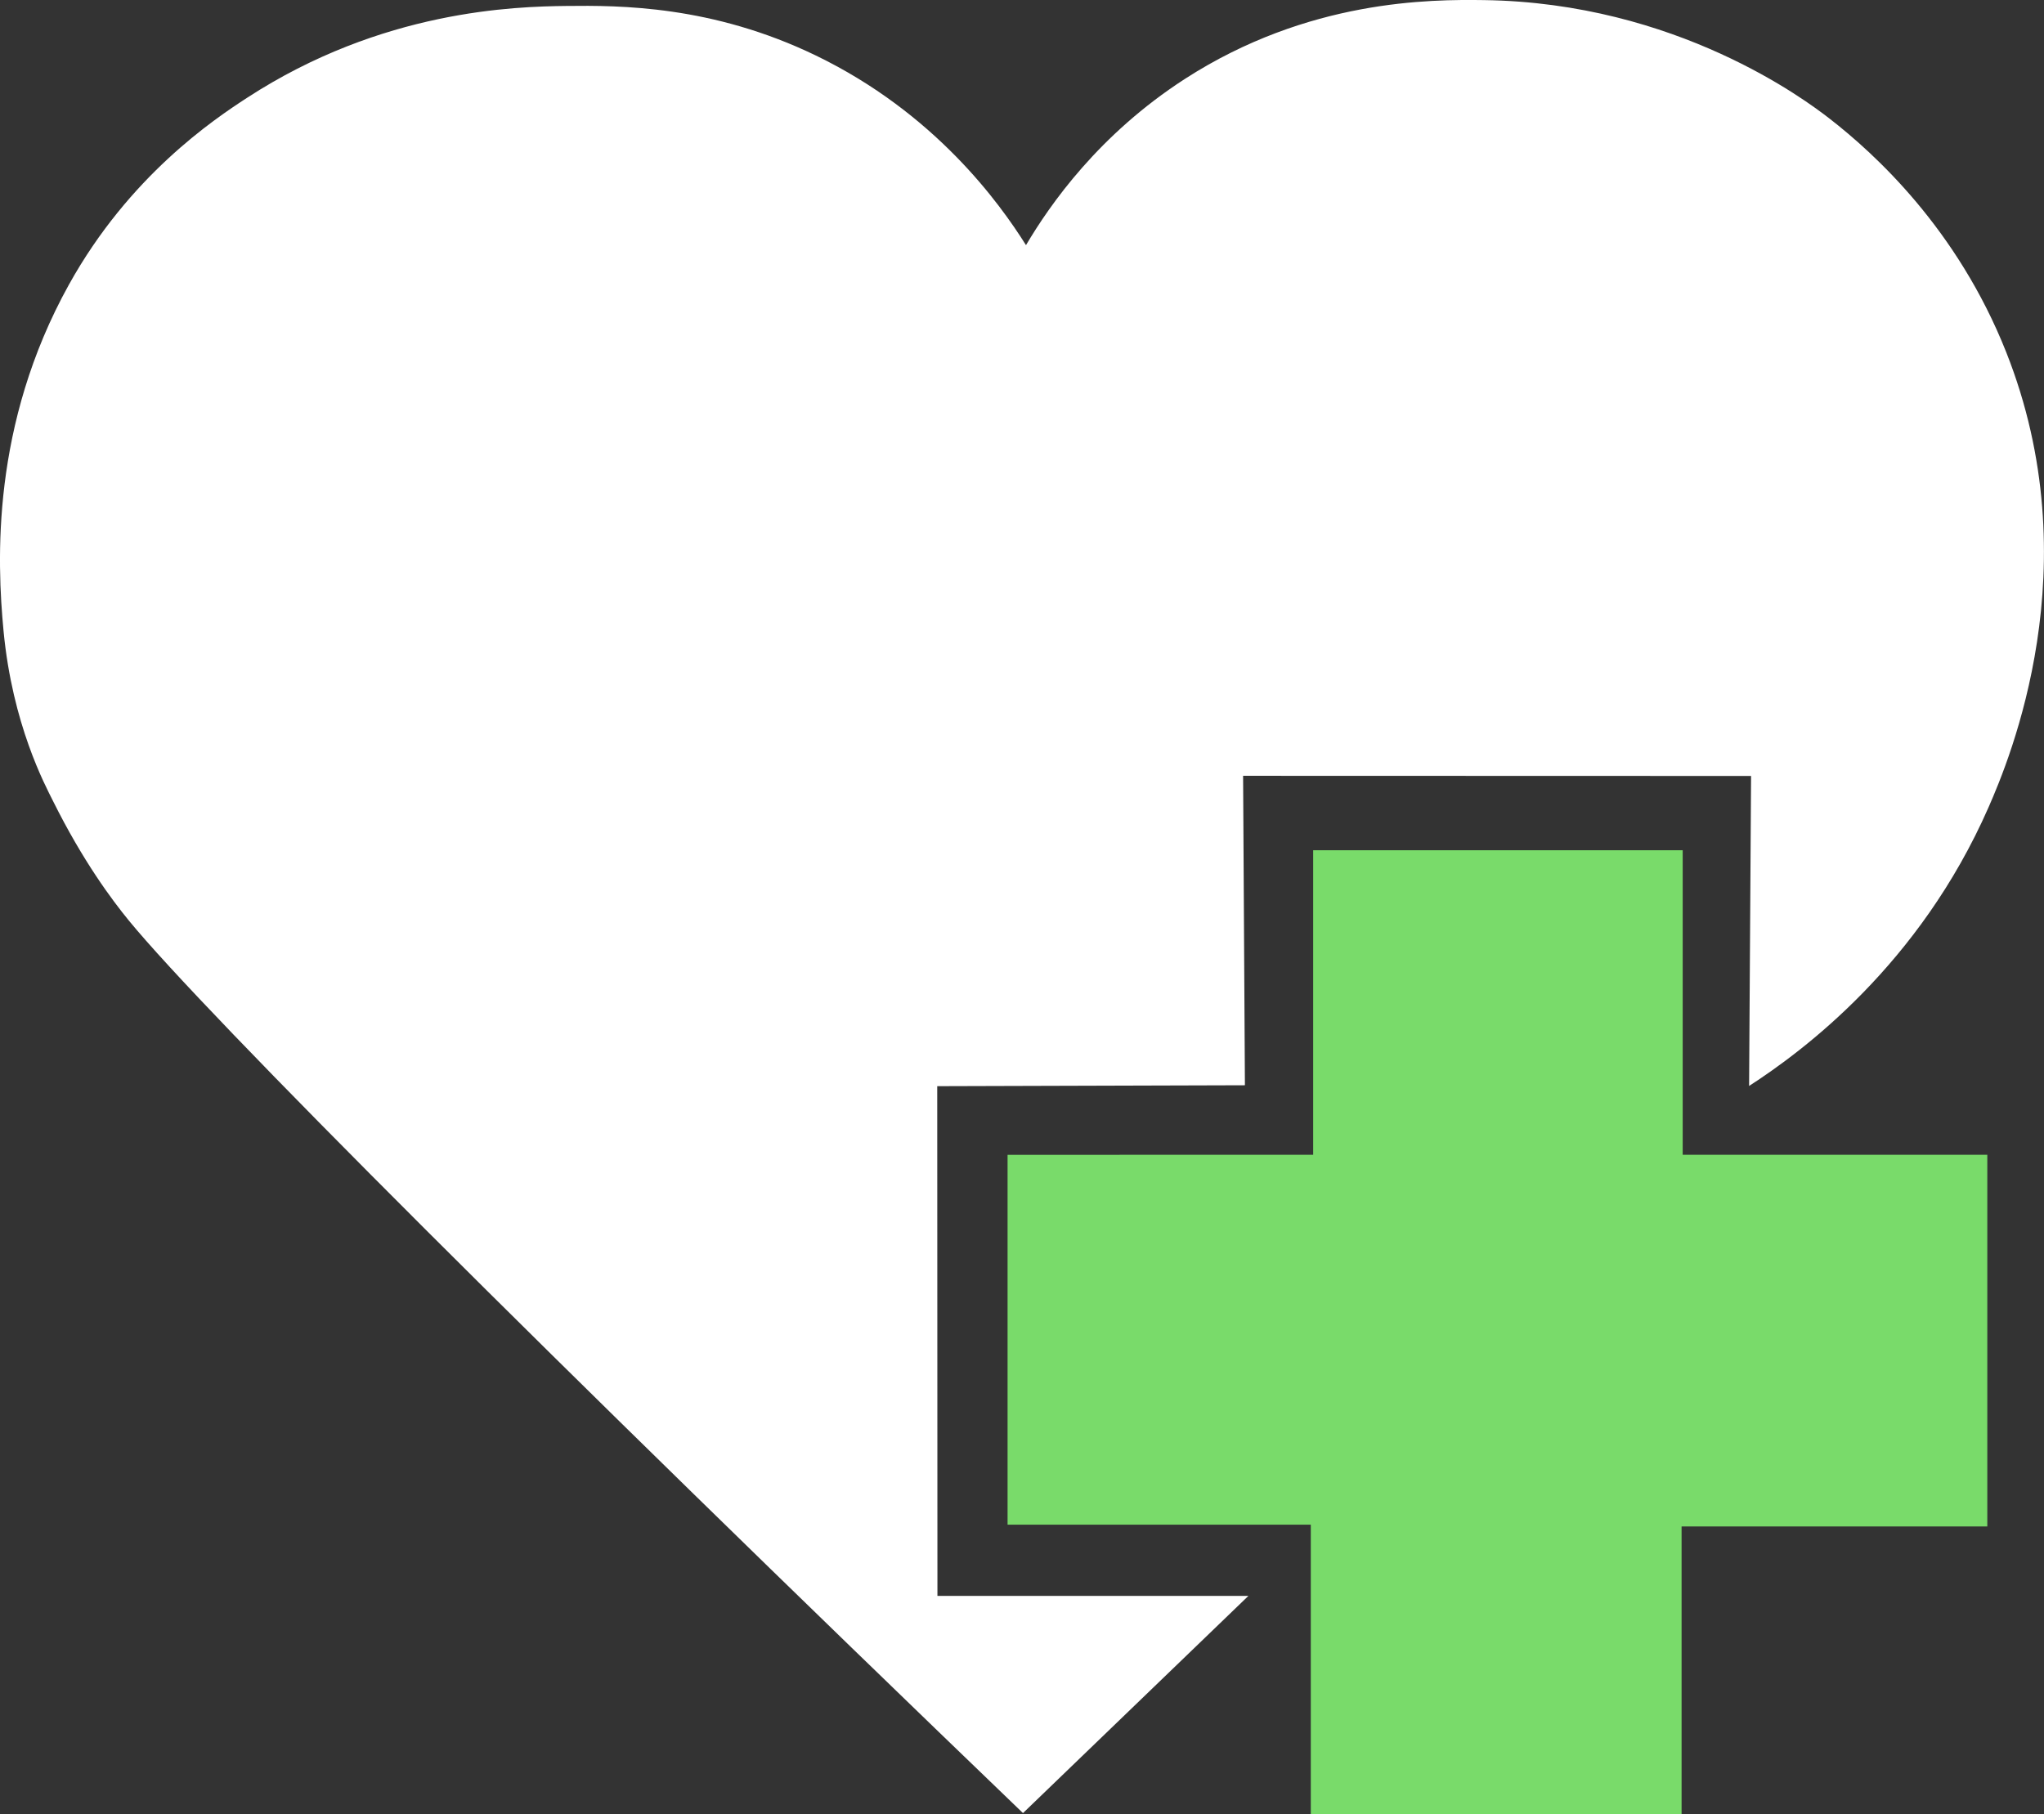
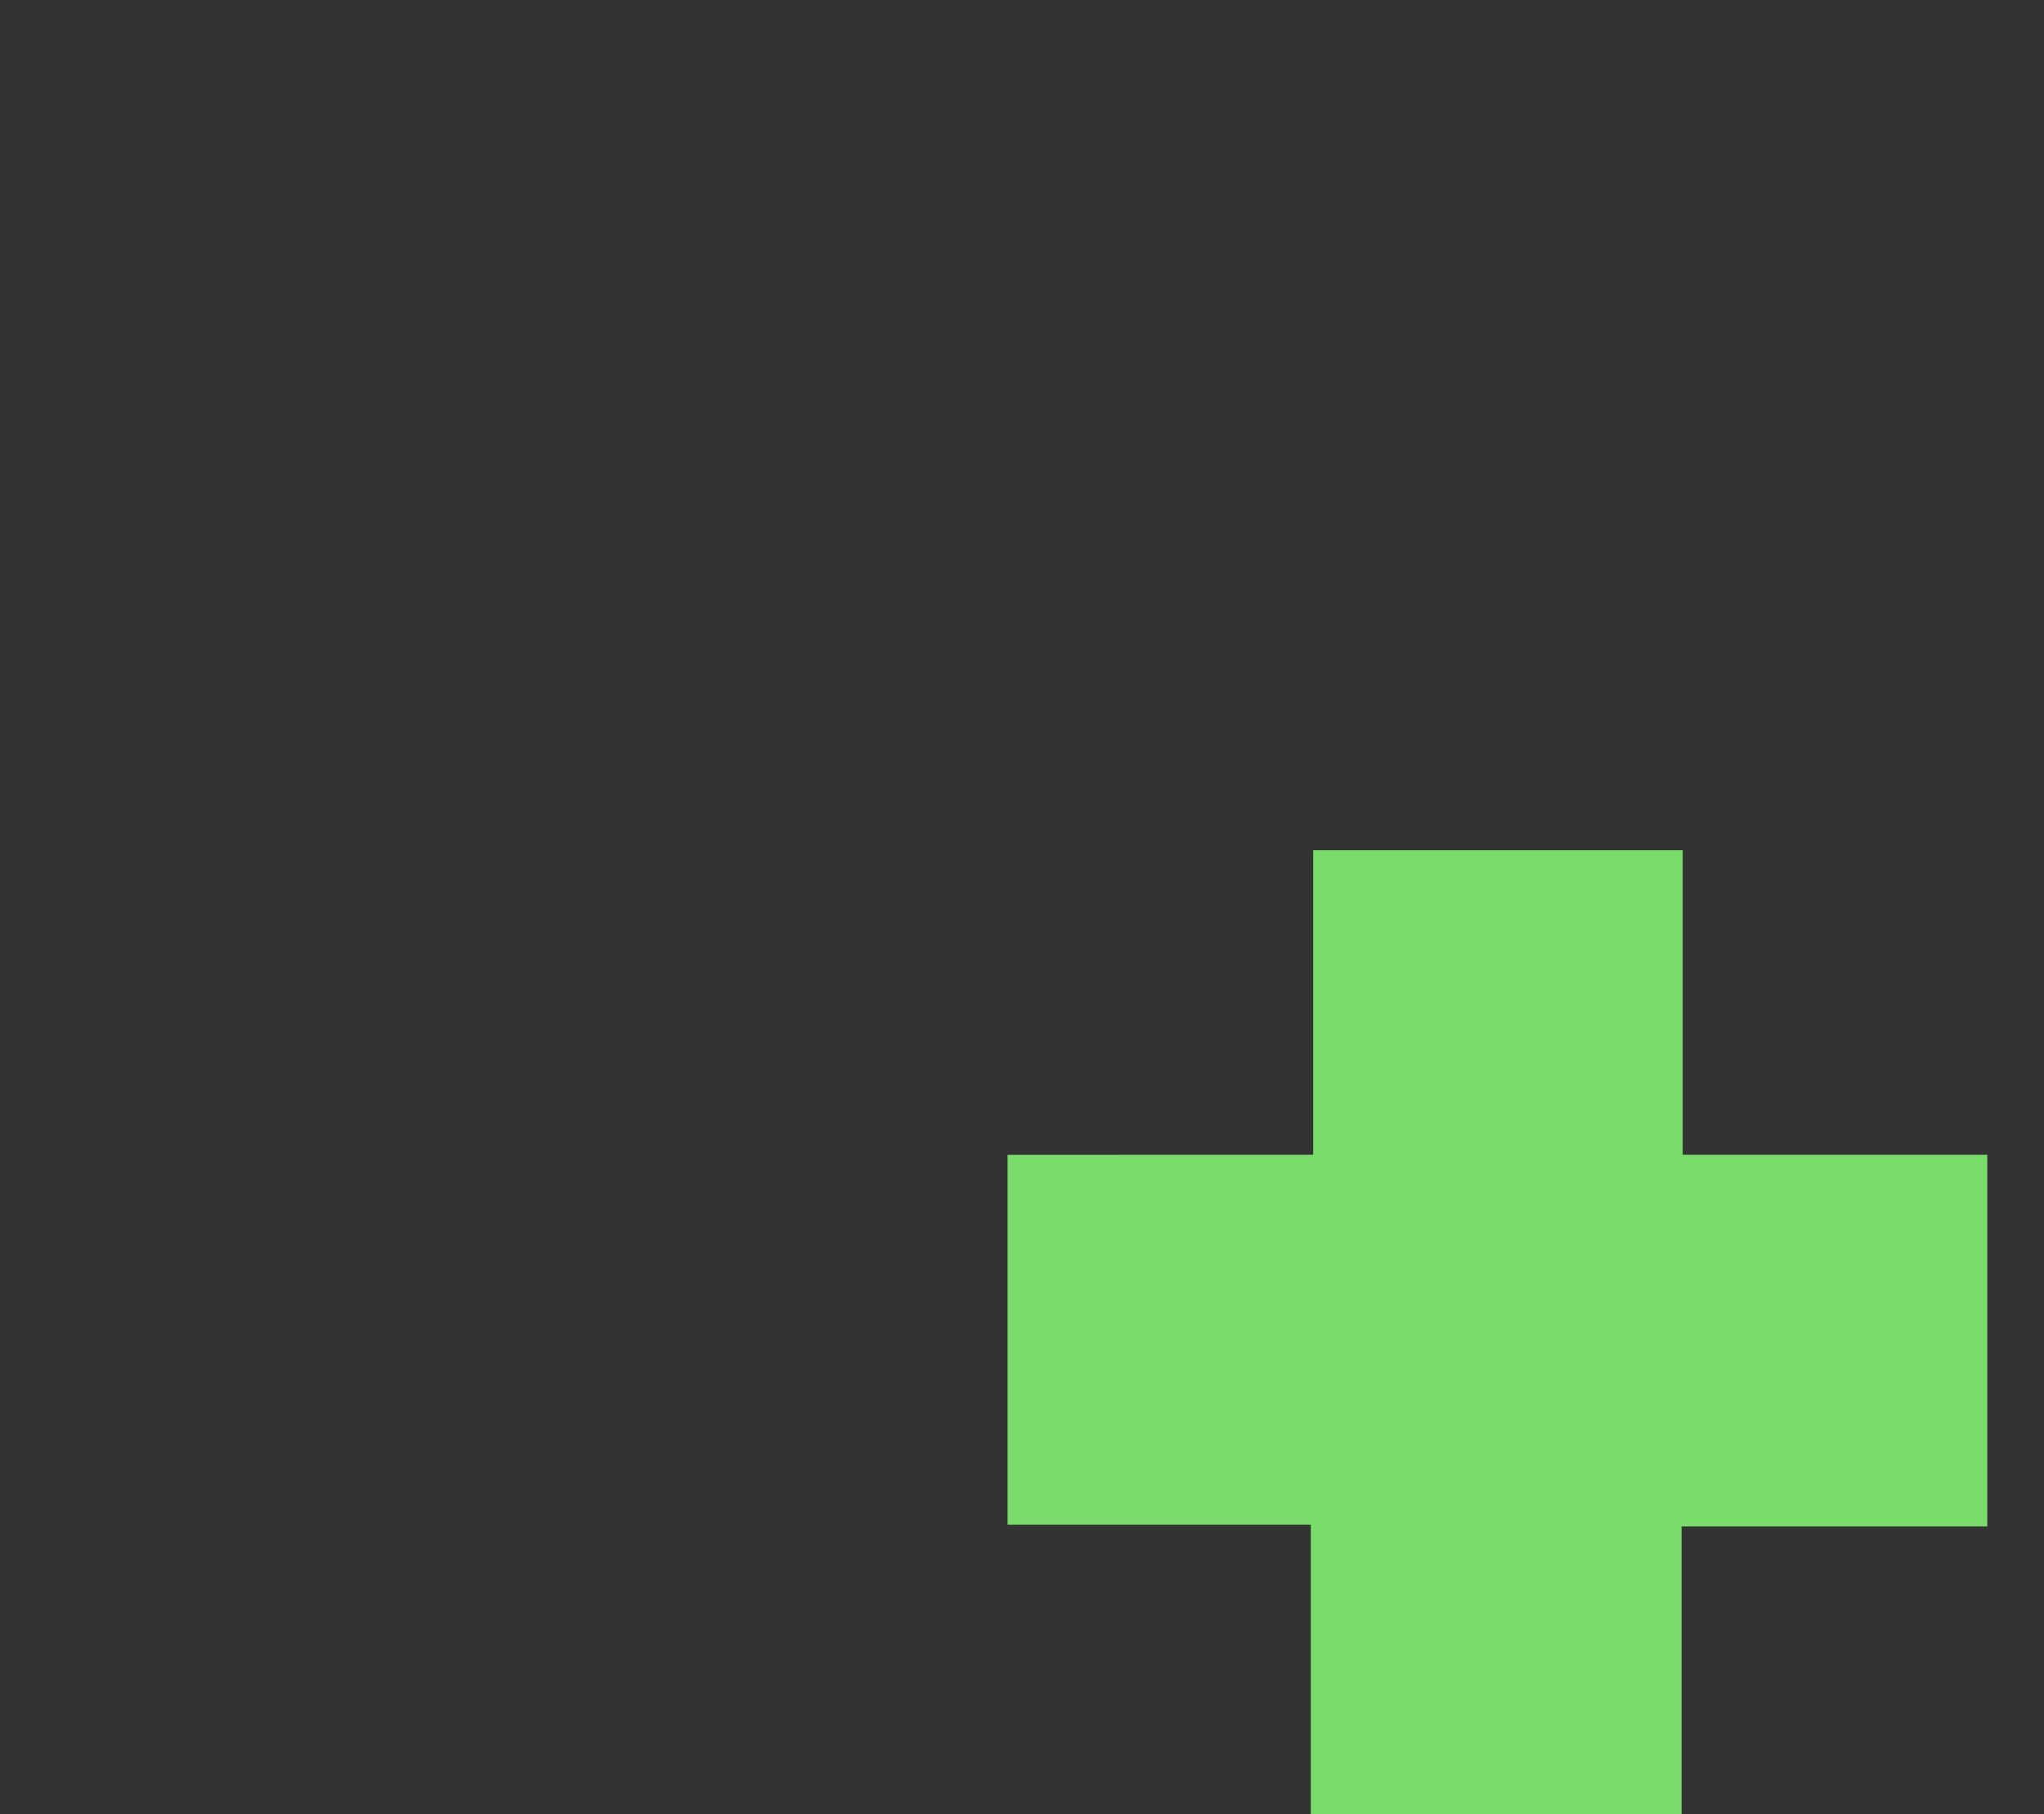
<svg xmlns="http://www.w3.org/2000/svg" id="a" data-name="Layer 1" viewBox="0 0 404.84 359.38">
  <rect x="0" y="0" width="404.84" height="359.38" fill="#333333" stroke="none" />
-   <path d="m202.62,359.16C108.59,268.7,40.53,200.7,25.51,182.34c-3.31-4.05-9.08-11.74-15.02-23.69-1.56-3.13-8.03-15.13-9.79-33.69-1.31-13.79-2.45-40.83,12.96-68.59,11.95-21.52,28.67-32.7,35.25-36.98C75.68,1.95,102.08,1.3,112.19,1.18c10.55-.12,28.84-.12,49.41,9.82,23.54,11.39,36.34,29.17,41.61,37.56,4.78-8.08,14.45-21.94,31.49-32.94C259.1-.12,283.32-.12,293.92.02c38.11.52,63.81,19.87,68.45,23.48,8.85,6.87,25.28,21.78,34.98,46.25,16.78,42.31.68,80.65-3.5,90.18-13.68,31.17-36.71,48.26-47.42,55.19.13-20.47.26-40.94.39-61.41-33.54,0-67.07-.02-100.61-.03.12,20.43.24,40.86.36,61.3-20.31.06-40.62.12-60.94.18.01,33.66.03,67.31.04,100.97h61.59c-14.88,14.34-29.77,28.68-44.65,43.03Z" style="fill: #ffffff; stroke-width: 0px;" />
  <polygon points="260.09 228.75 260.09 168.42 333.28 168.42 333.28 228.75 393.61 228.75 393.61 302.38 333.06 302.38 333.06 359.38 259.62 359.38 259.62 302.02 199.56 302.02 199.56 228.76 260.09 228.75" style="fill: #79db6a; stroke-width: 0px;" />
</svg>